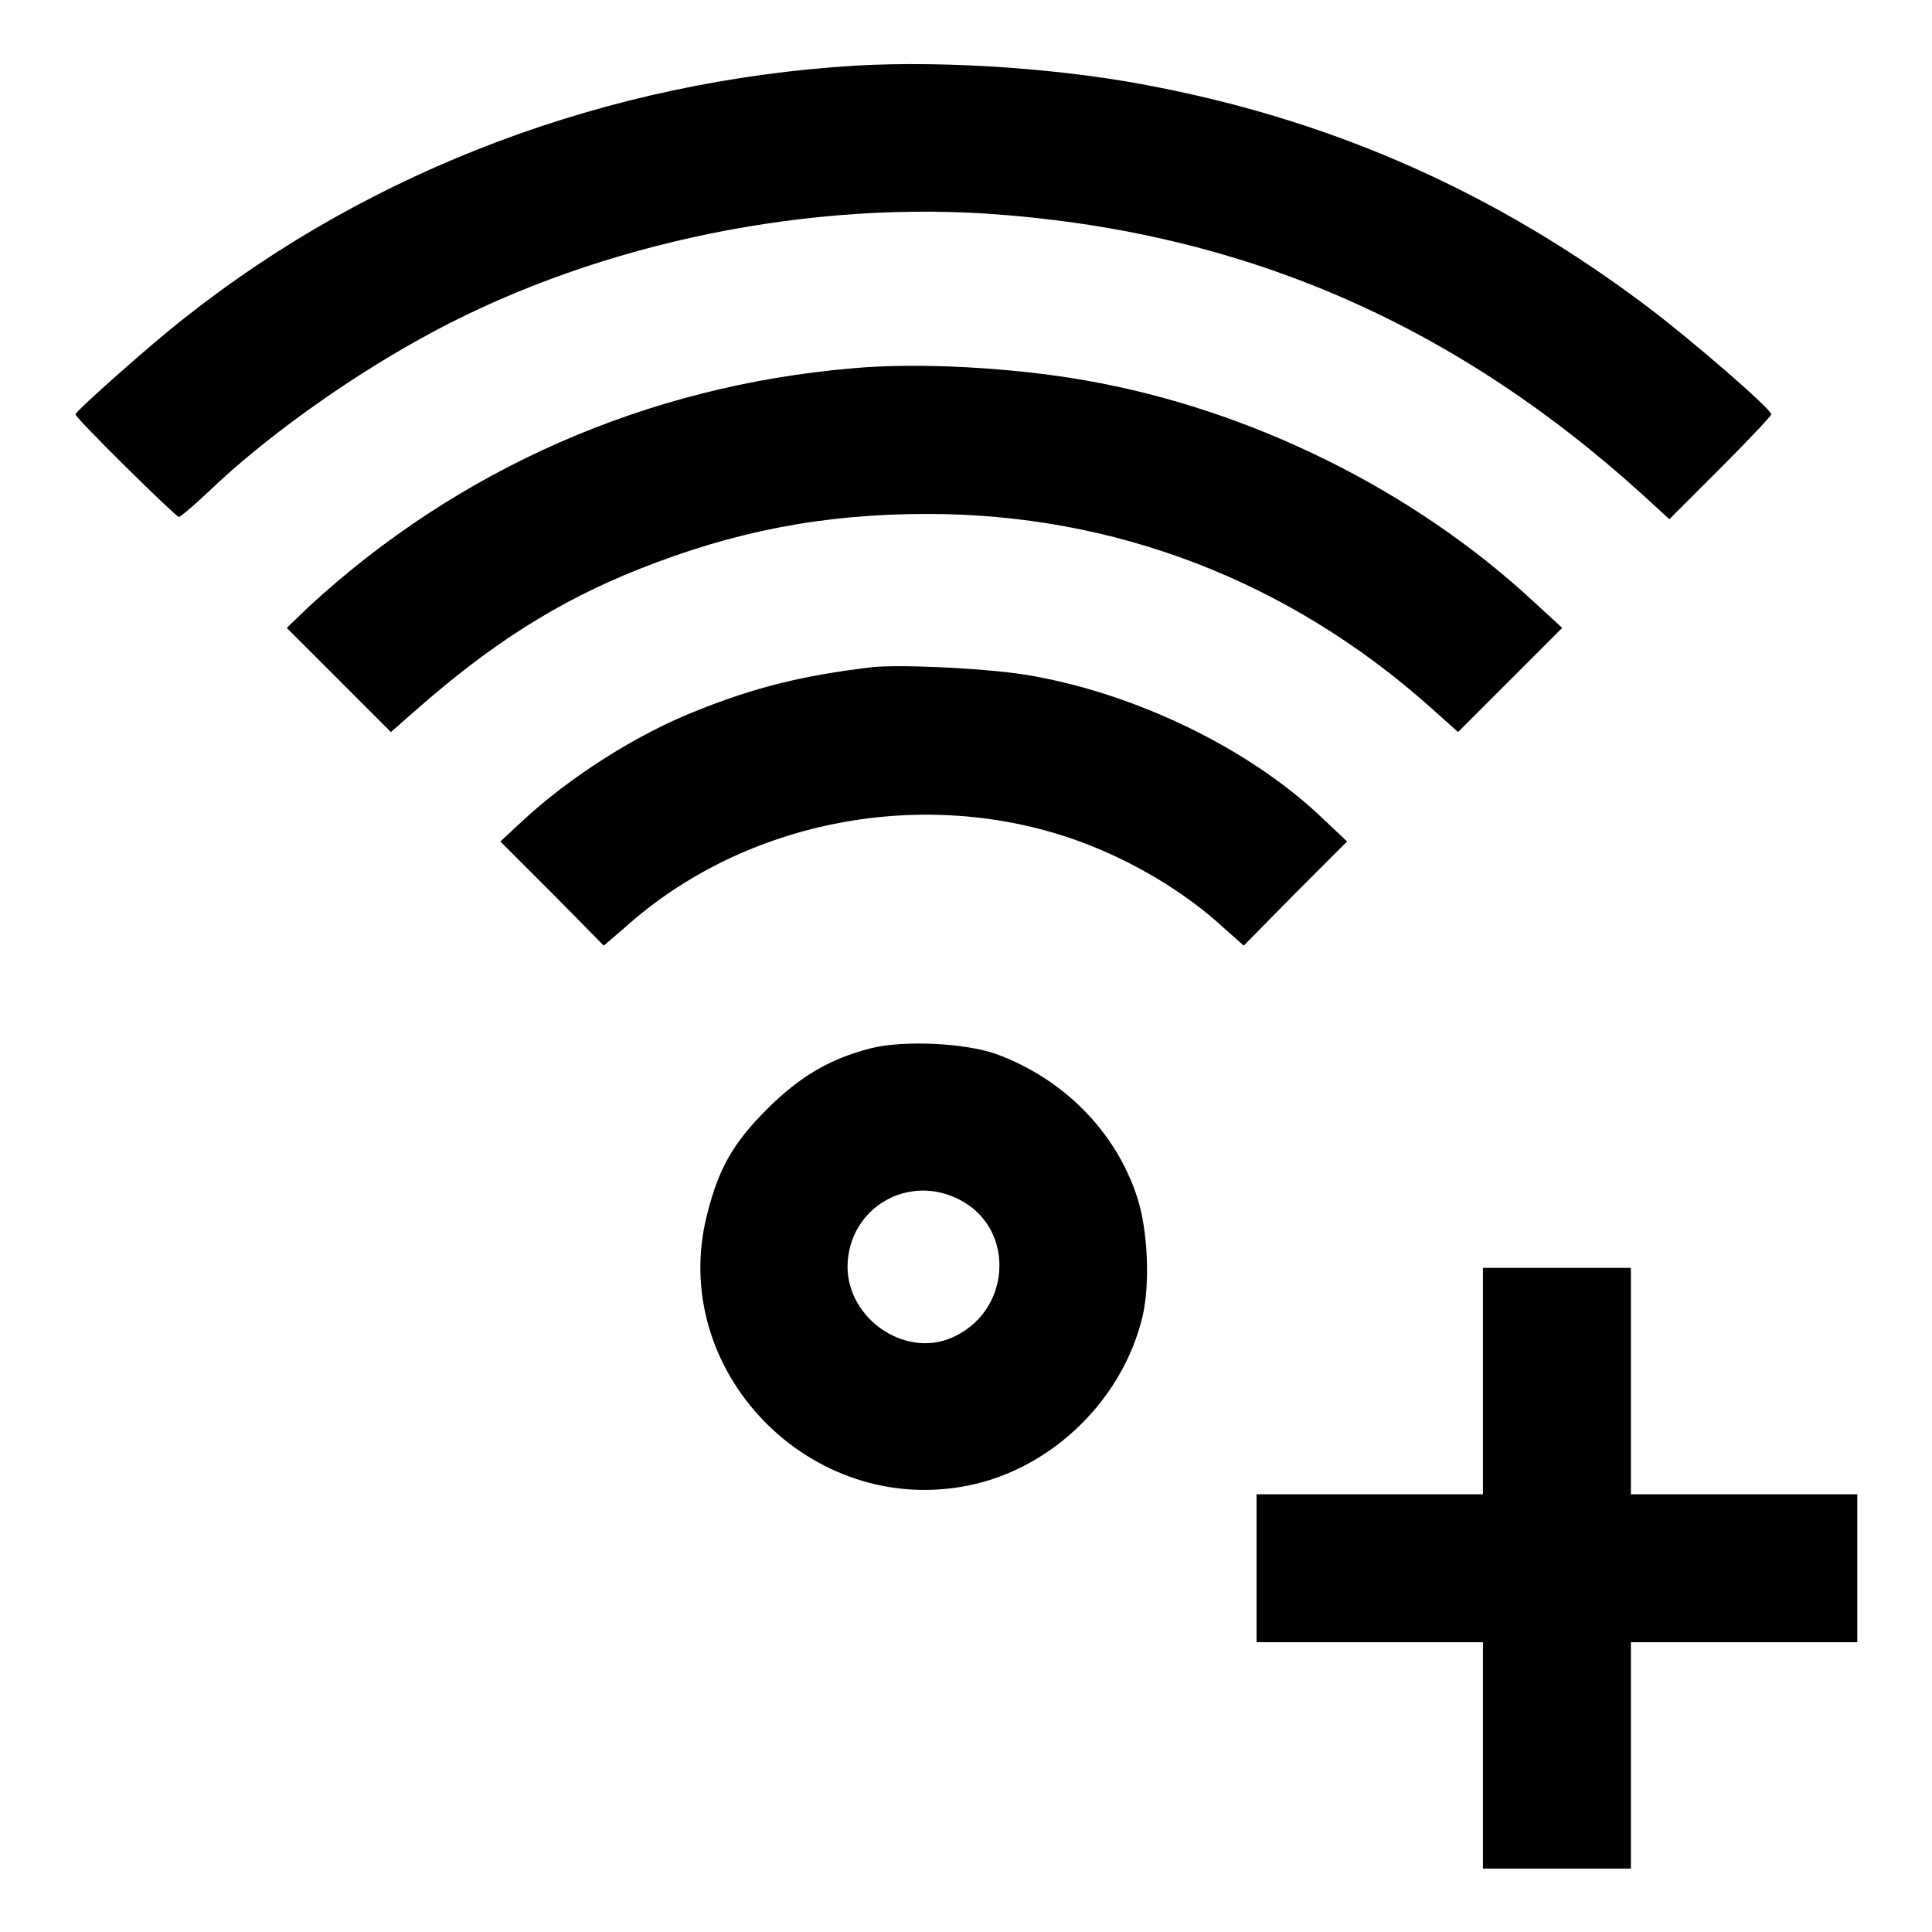
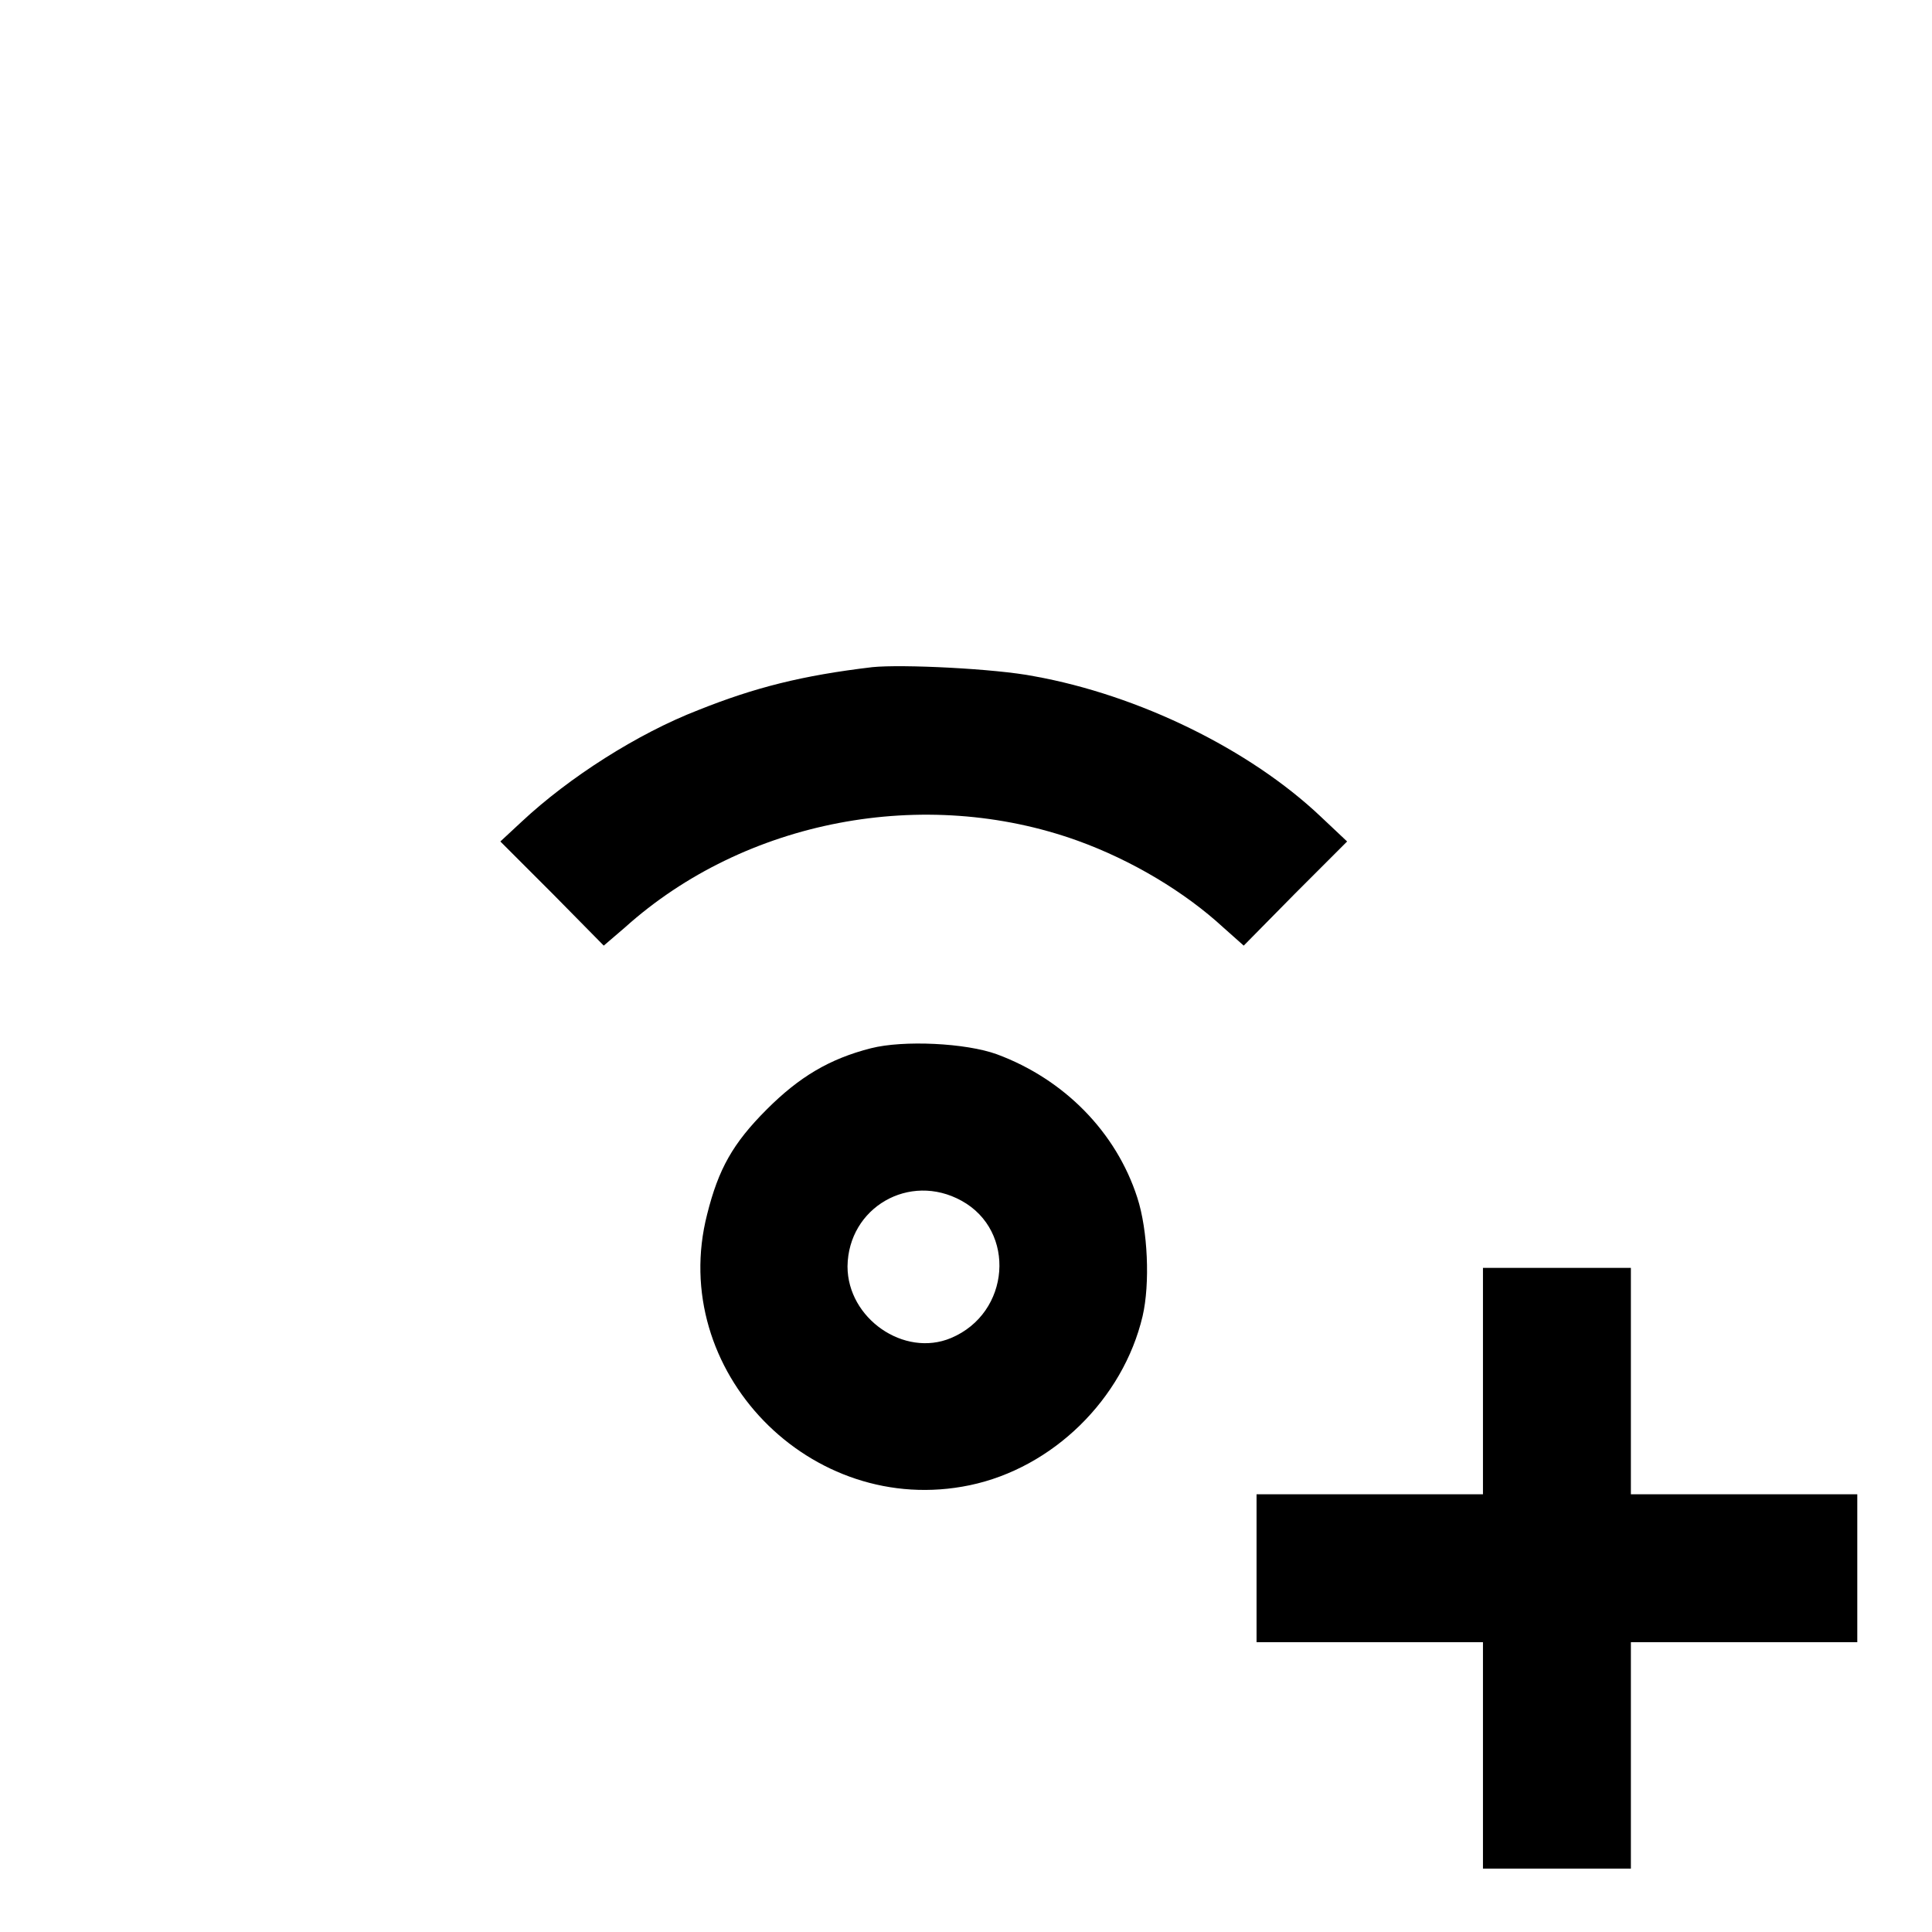
<svg xmlns="http://www.w3.org/2000/svg" version="1.1" x="0px" y="0px" viewBox="0 0 256 256" enable-background="new 0 0 256 256" xml:space="preserve">
  <g>
    <g>
      <g>
-         <path fill="#000000" d="M113.3,8.7c-32.7,2-63.9,13.7-88.8,33.4C20,45.6,10,54.5,10,54.9c0,0.5,13.3,13.6,13.7,13.6c0.2,0,2.1-1.6,4.2-3.6c6.9-6.6,17.5-14.3,27.6-19.9c21.8-12.2,49.6-18.3,75.1-16.7c33.4,2.2,61.6,14.2,87,37.2l3.6,3.3l6.8-6.8c3.7-3.7,6.7-6.9,6.7-7.1c0-0.7-10.7-10-17-14.7c-19.4-14.5-40.3-23.9-64.1-28.6C141.4,9.1,125.4,8,113.3,8.7z" />
-         <path fill="#000000" d="M113,48.8c-27.2,2.3-52.3,13.3-72.2,31.7L38,83.2l6.9,6.9l6.9,6.9l3.3-2.9c10-8.8,18.8-14.4,29.6-18.7c12.6-5,24.3-7.3,38.2-7.3c24.7,0,47.7,8.8,66.5,25.5l3.8,3.4l6.9-6.9l6.9-6.9l-3.7-3.4c-16-14.9-37.7-25.6-59.5-29.4C134.2,48.7,121.6,48,113,48.8z" />
        <path fill="#000000" d="M115.6,88.4c-9.3,1.1-15.6,2.7-23.1,5.7c-8,3.1-17.1,8.9-23.4,14.8l-2.8,2.6l6.9,6.9l6.8,6.9l2.8-2.4c15.9-14.3,39.7-18.8,60-11.5c7.2,2.6,14.2,6.8,19.3,11.5l2.7,2.4l6.8-6.9l6.9-6.9l-3.5-3.3c-9.4-8.9-24.1-16.1-38-18.6C131.9,88.6,119.5,88,115.6,88.4z" />
        <path fill="#000000" d="M115.4,138.9c-5.5,1.4-9.5,3.8-13.8,8.1c-4.5,4.5-6.4,7.9-7.9,13.9c-5.3,20.7,13.7,40.3,34.8,35.9c11-2.3,20.3-11.4,22.9-22.4c1-4.3,0.7-11.4-0.7-15.7c-2.8-8.7-9.7-15.7-18.6-19C128,138.2,119.7,137.8,115.4,138.9z M127.4,159.1c7.3,4,6.5,14.9-1.4,18.2c-6.2,2.6-13.7-2.6-13.7-9.5C112.4,160,120.5,155.3,127.4,159.1z" />
        <path fill="#000000" d="M196.5,183v15h-15h-15v9.8v9.8h15h15v15v15h9.8h9.8v-15v-15h15h15v-9.8V198h-15h-15v-15v-15h-9.8h-9.8V183z" />
      </g>
    </g>
  </g>
</svg>